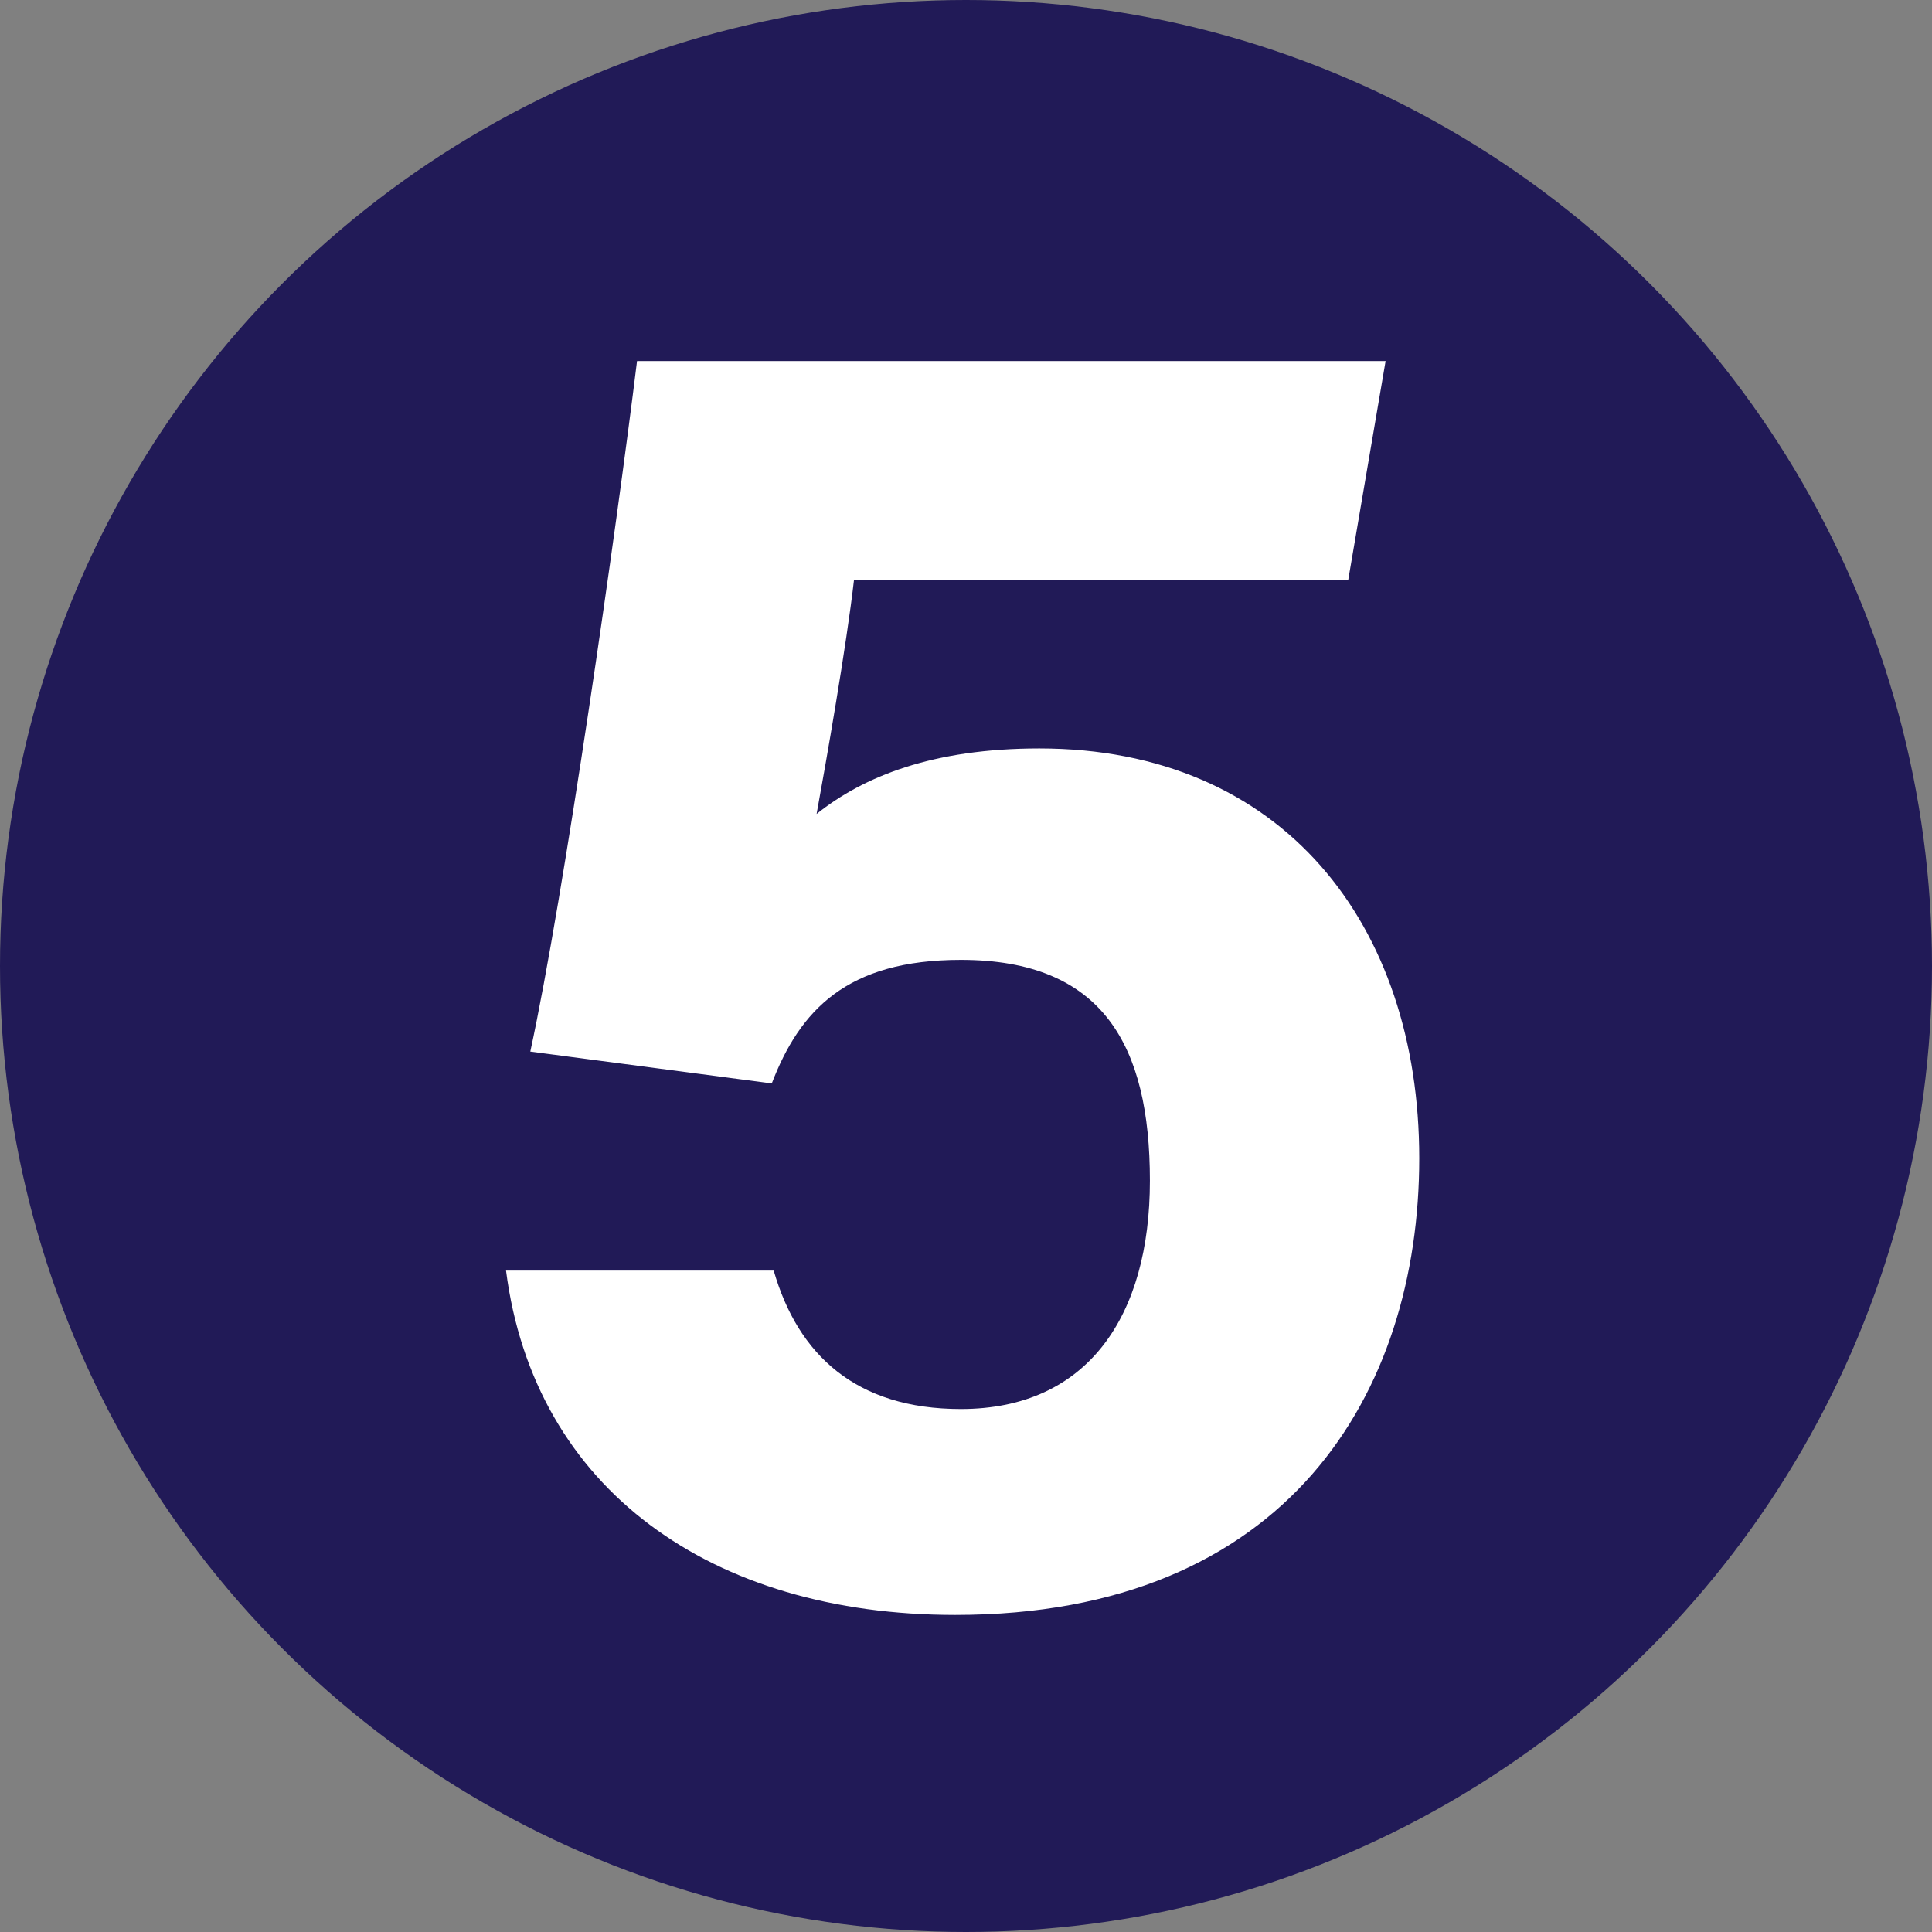
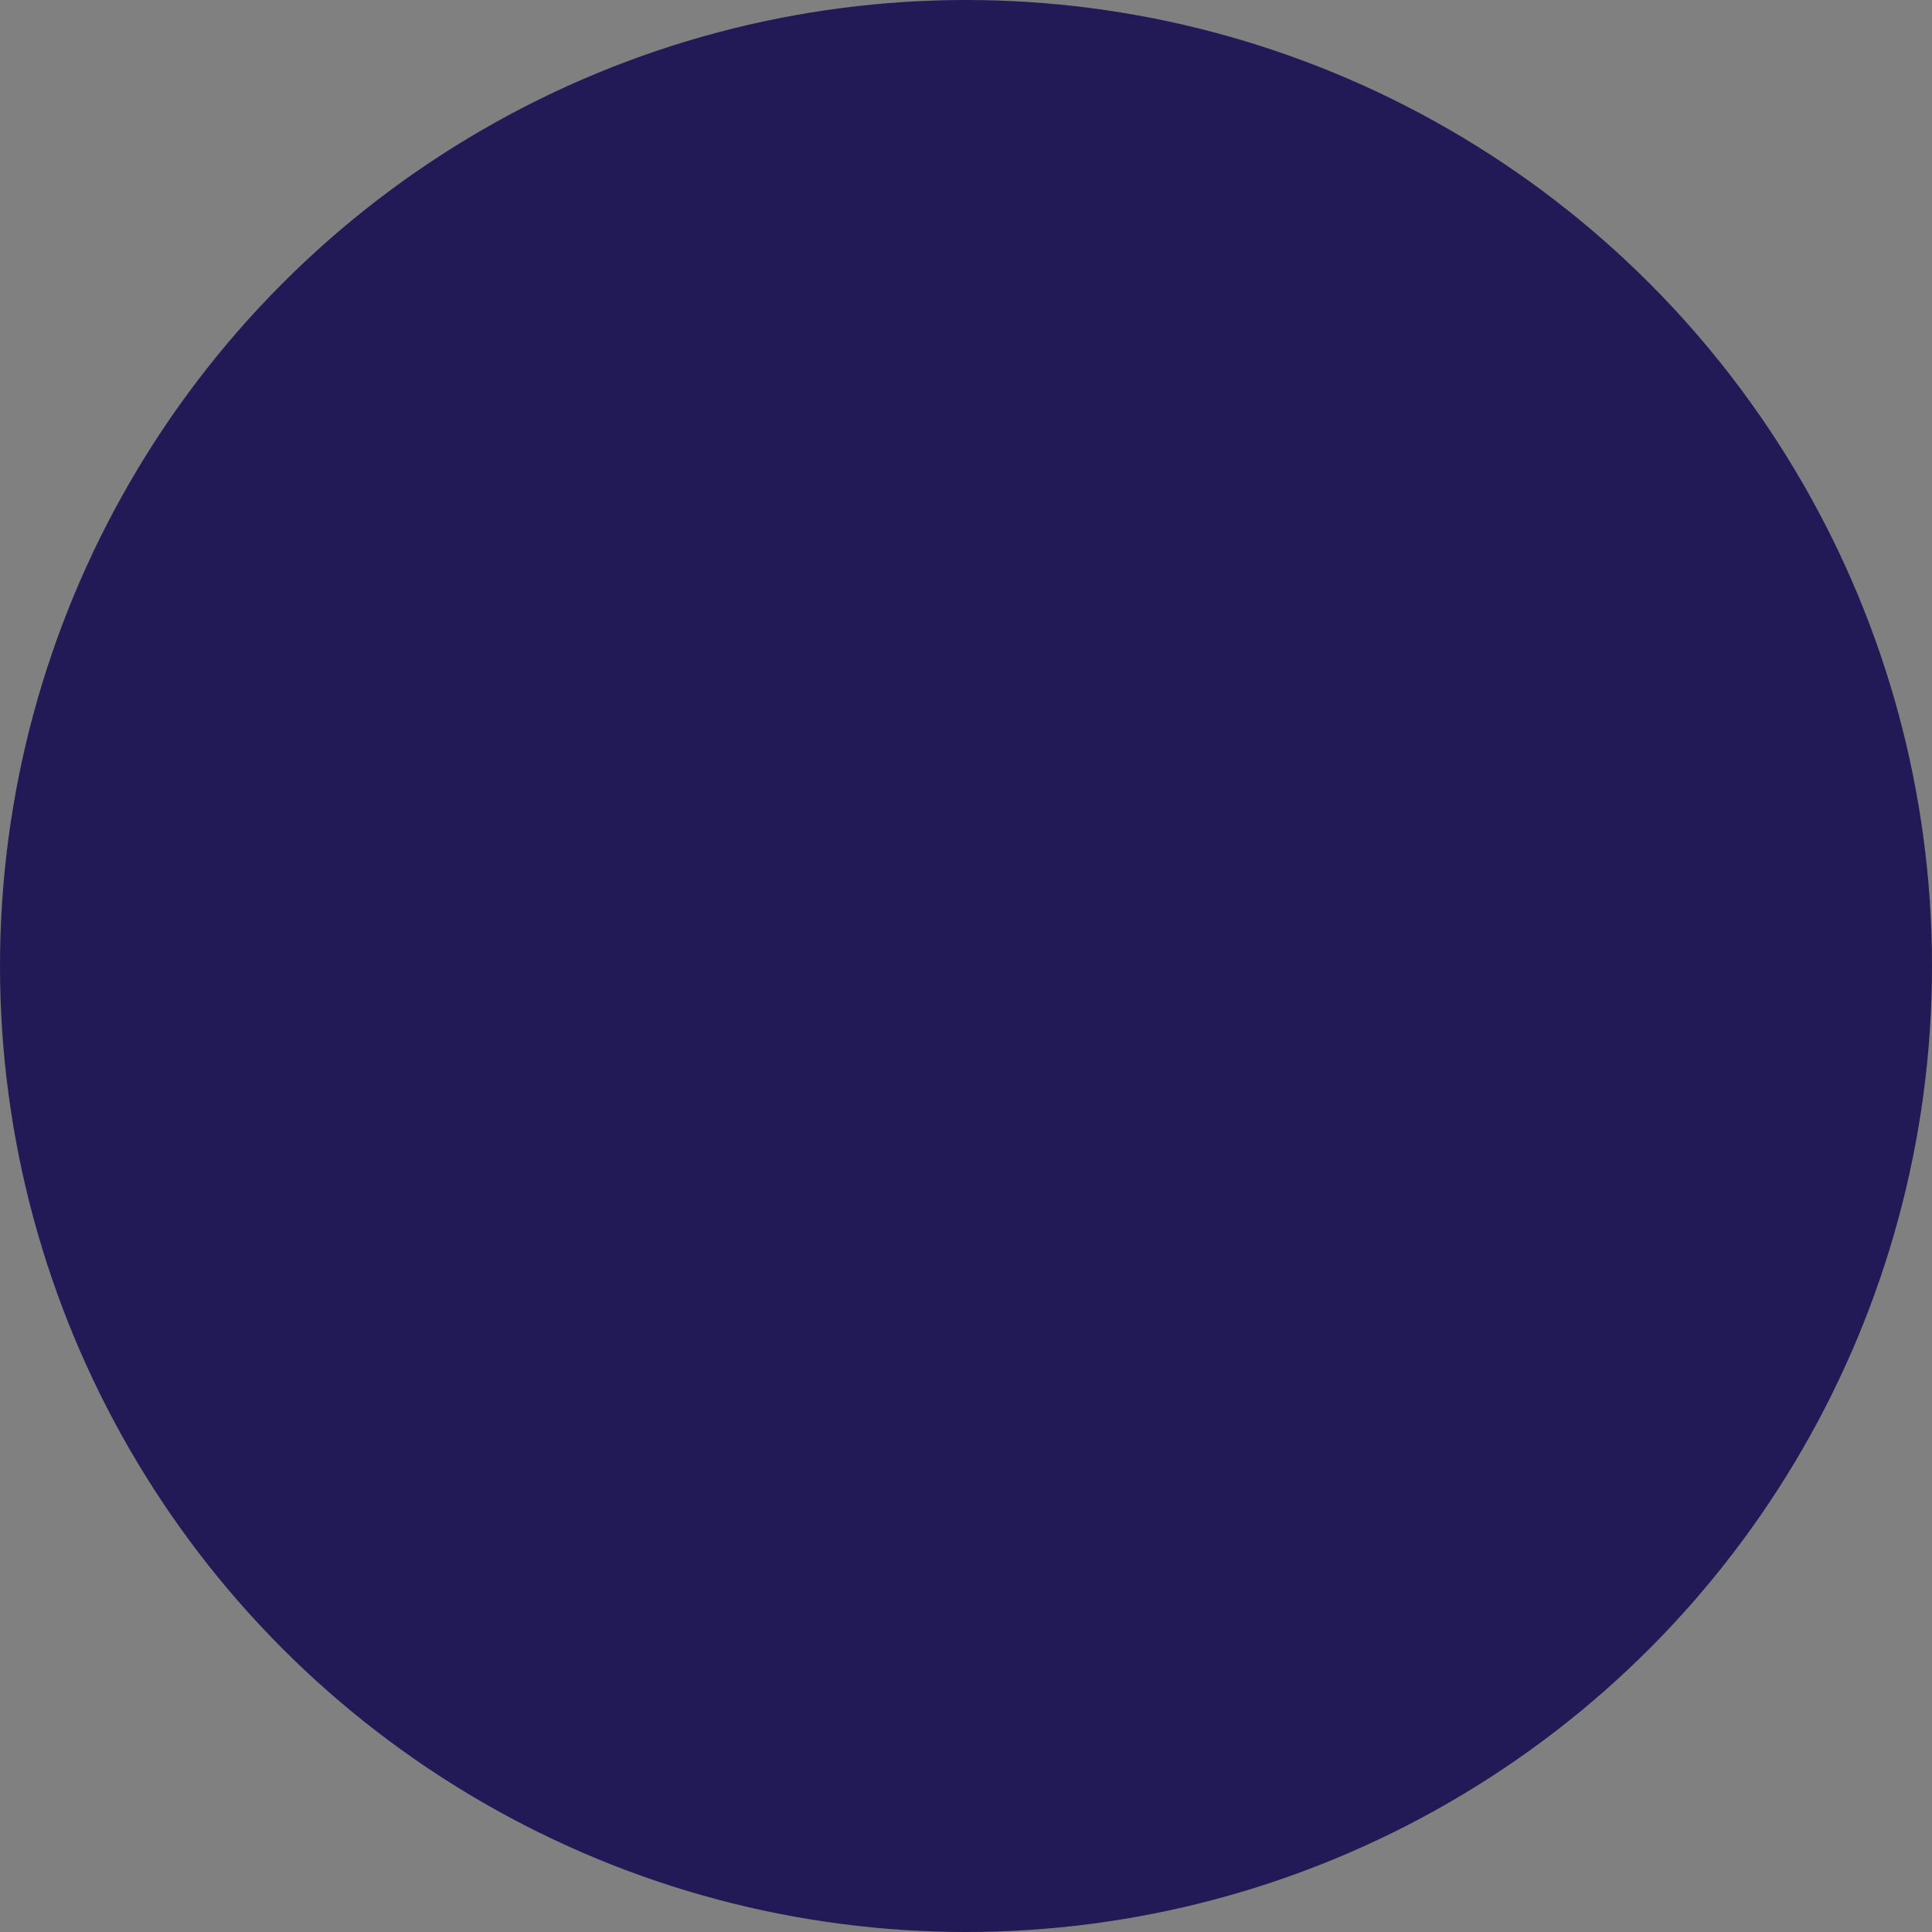
<svg xmlns="http://www.w3.org/2000/svg" id="Layer_2" viewBox="0 0 160.74 160.74">
  <rect x="0" y="0" width="160.74" height="160.74" fill="#808080" stroke="none" />
  <defs>
    <style>.cls-1{fill:#211a57;}.cls-2{fill:#fff;}</style>
  </defs>
  <g id="Layer_1-2">
    <circle class="cls-1" cx="80.37" cy="80.37" r="80.37" />
-     <path class="cls-2" d="M112.15,48.26h-41.1c-.62,5.45-2.34,15.26-3.11,19.46,3.89-3.11,9.65-5.45,18.53-5.45,20.24,0,31.61,14.64,31.61,34.1s-10.9,37.99-38.61,37.99c-20.24,0-35.03-10.43-37.37-28.65h22.27c2.02,7.01,6.85,11.52,15.57,11.52,10.59,0,15.73-7.78,15.73-19s-3.89-18.37-15.73-18.37c-9.5,0-13.39,4.2-15.73,10.28l-20.09-2.65c2.8-12.92,7.16-43.44,8.88-57.45h62.28l-3.11,18.22Z" />
  </g>
</svg>